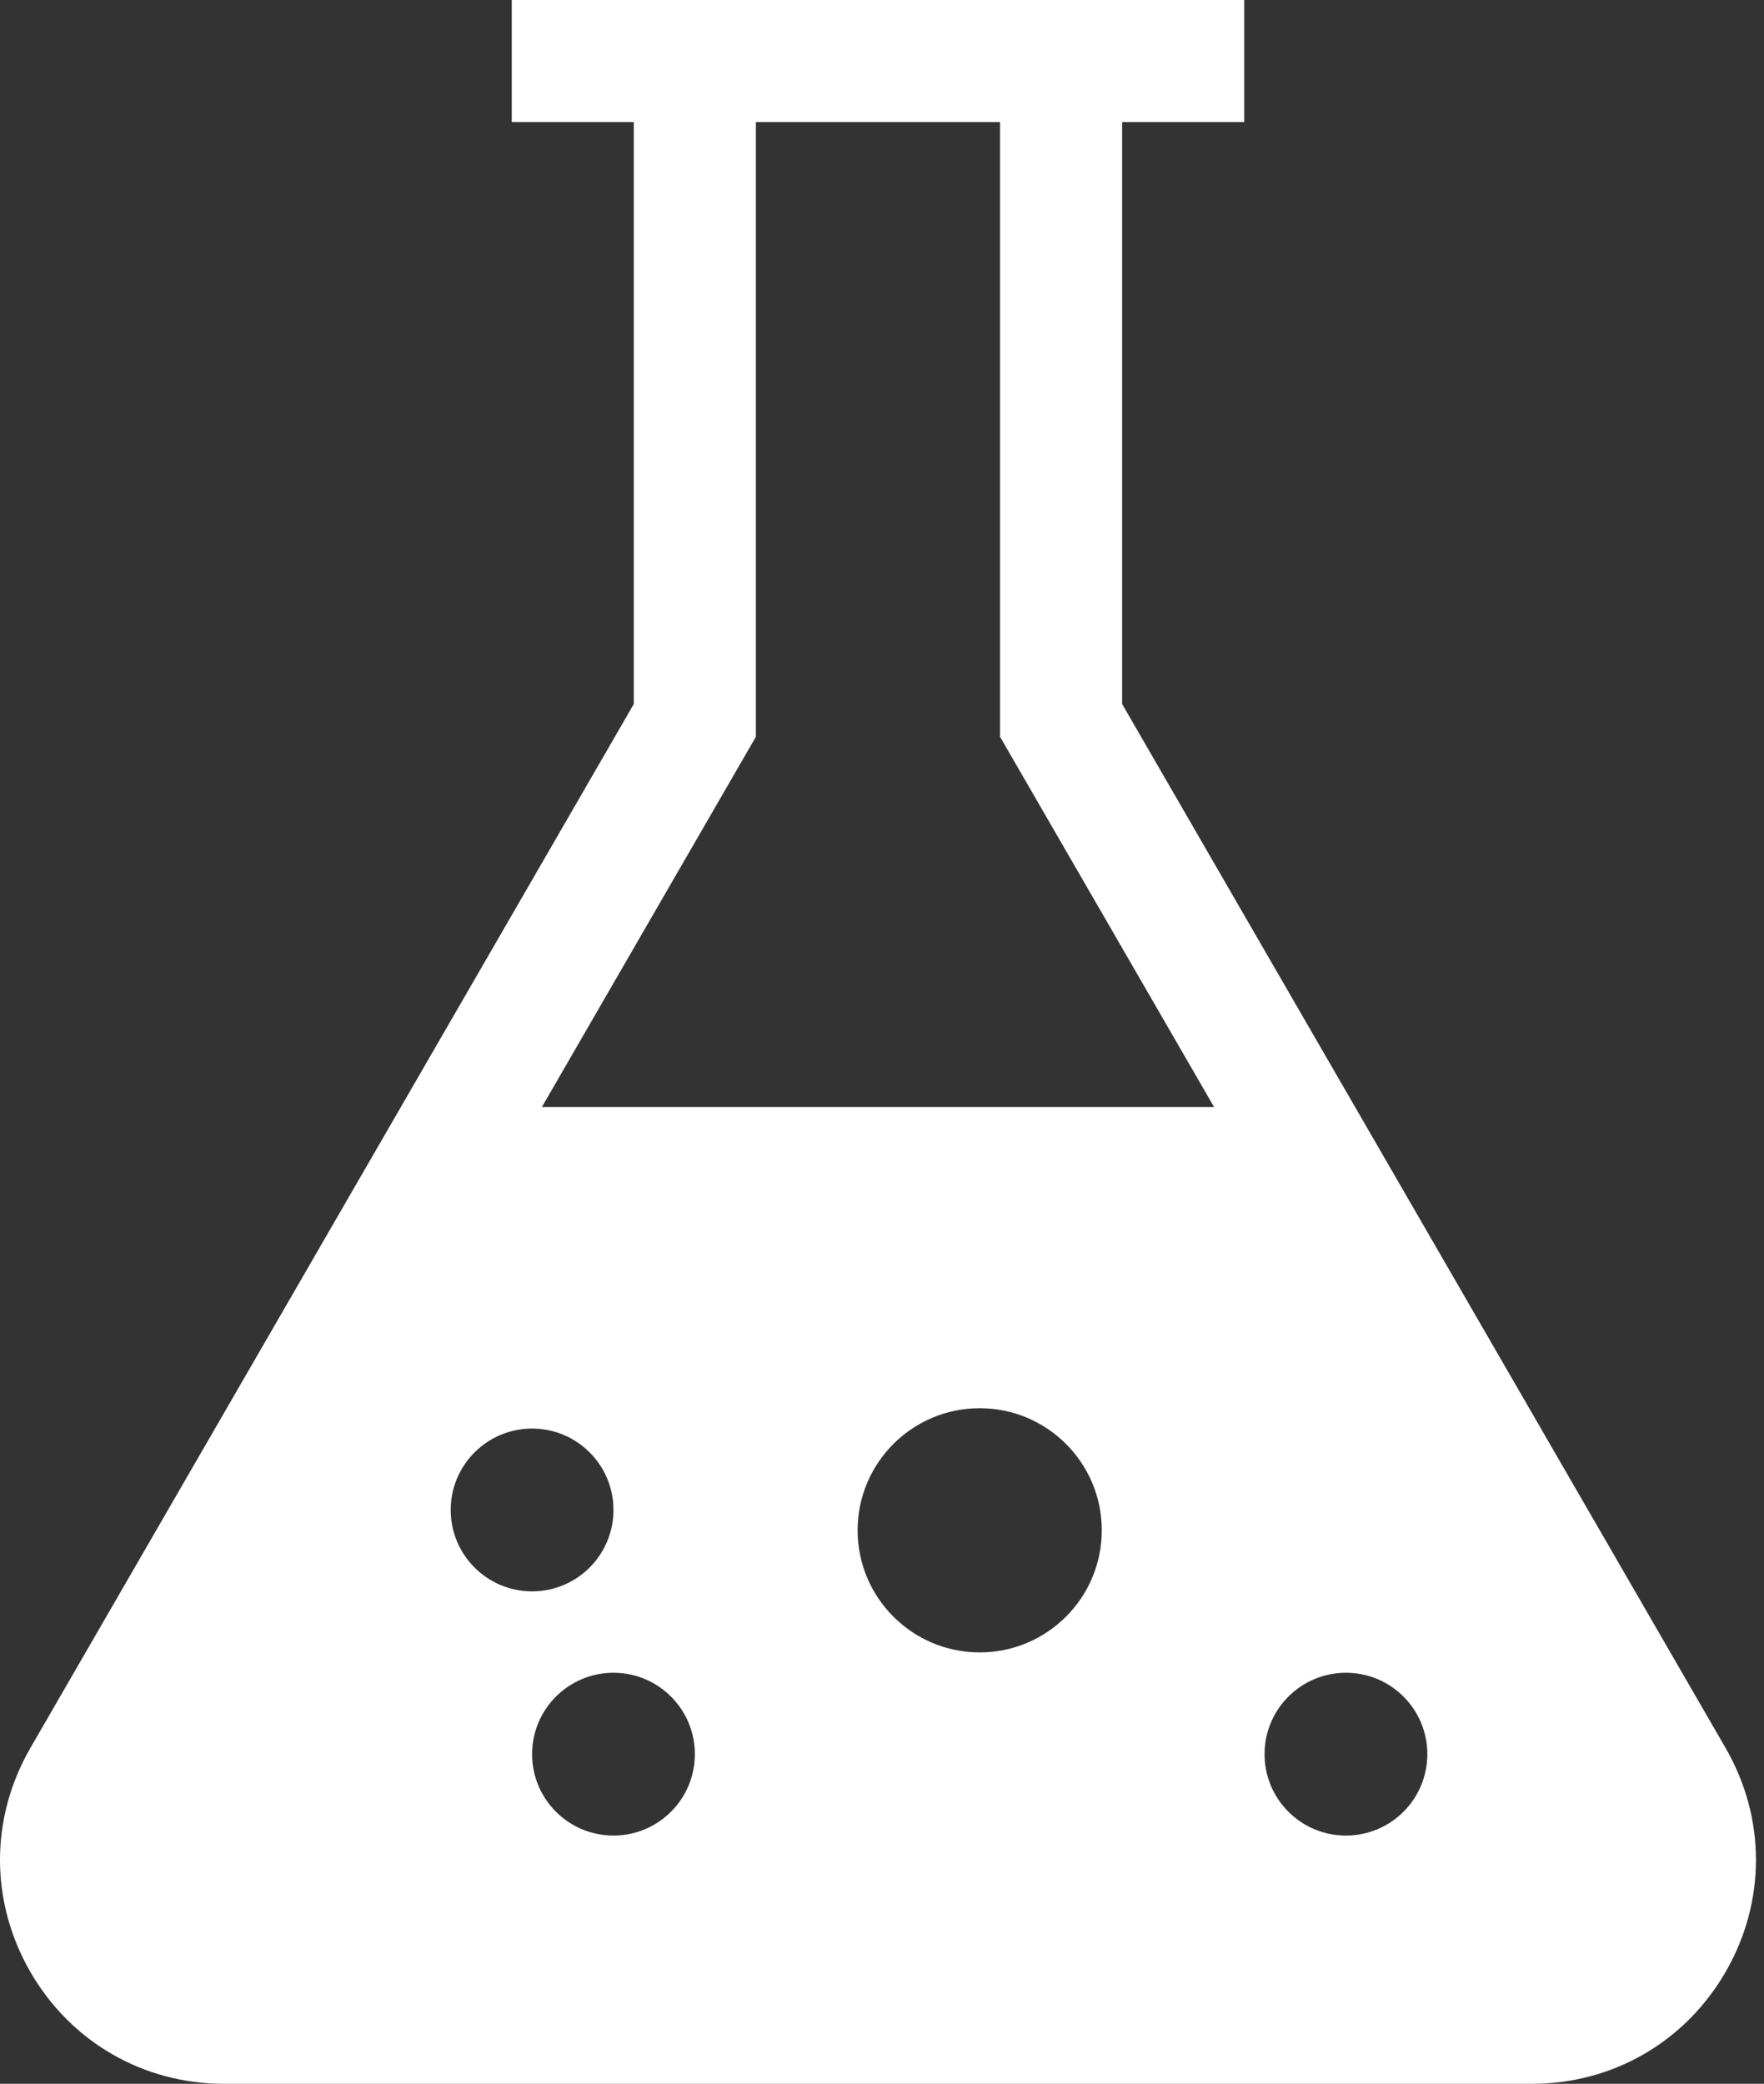
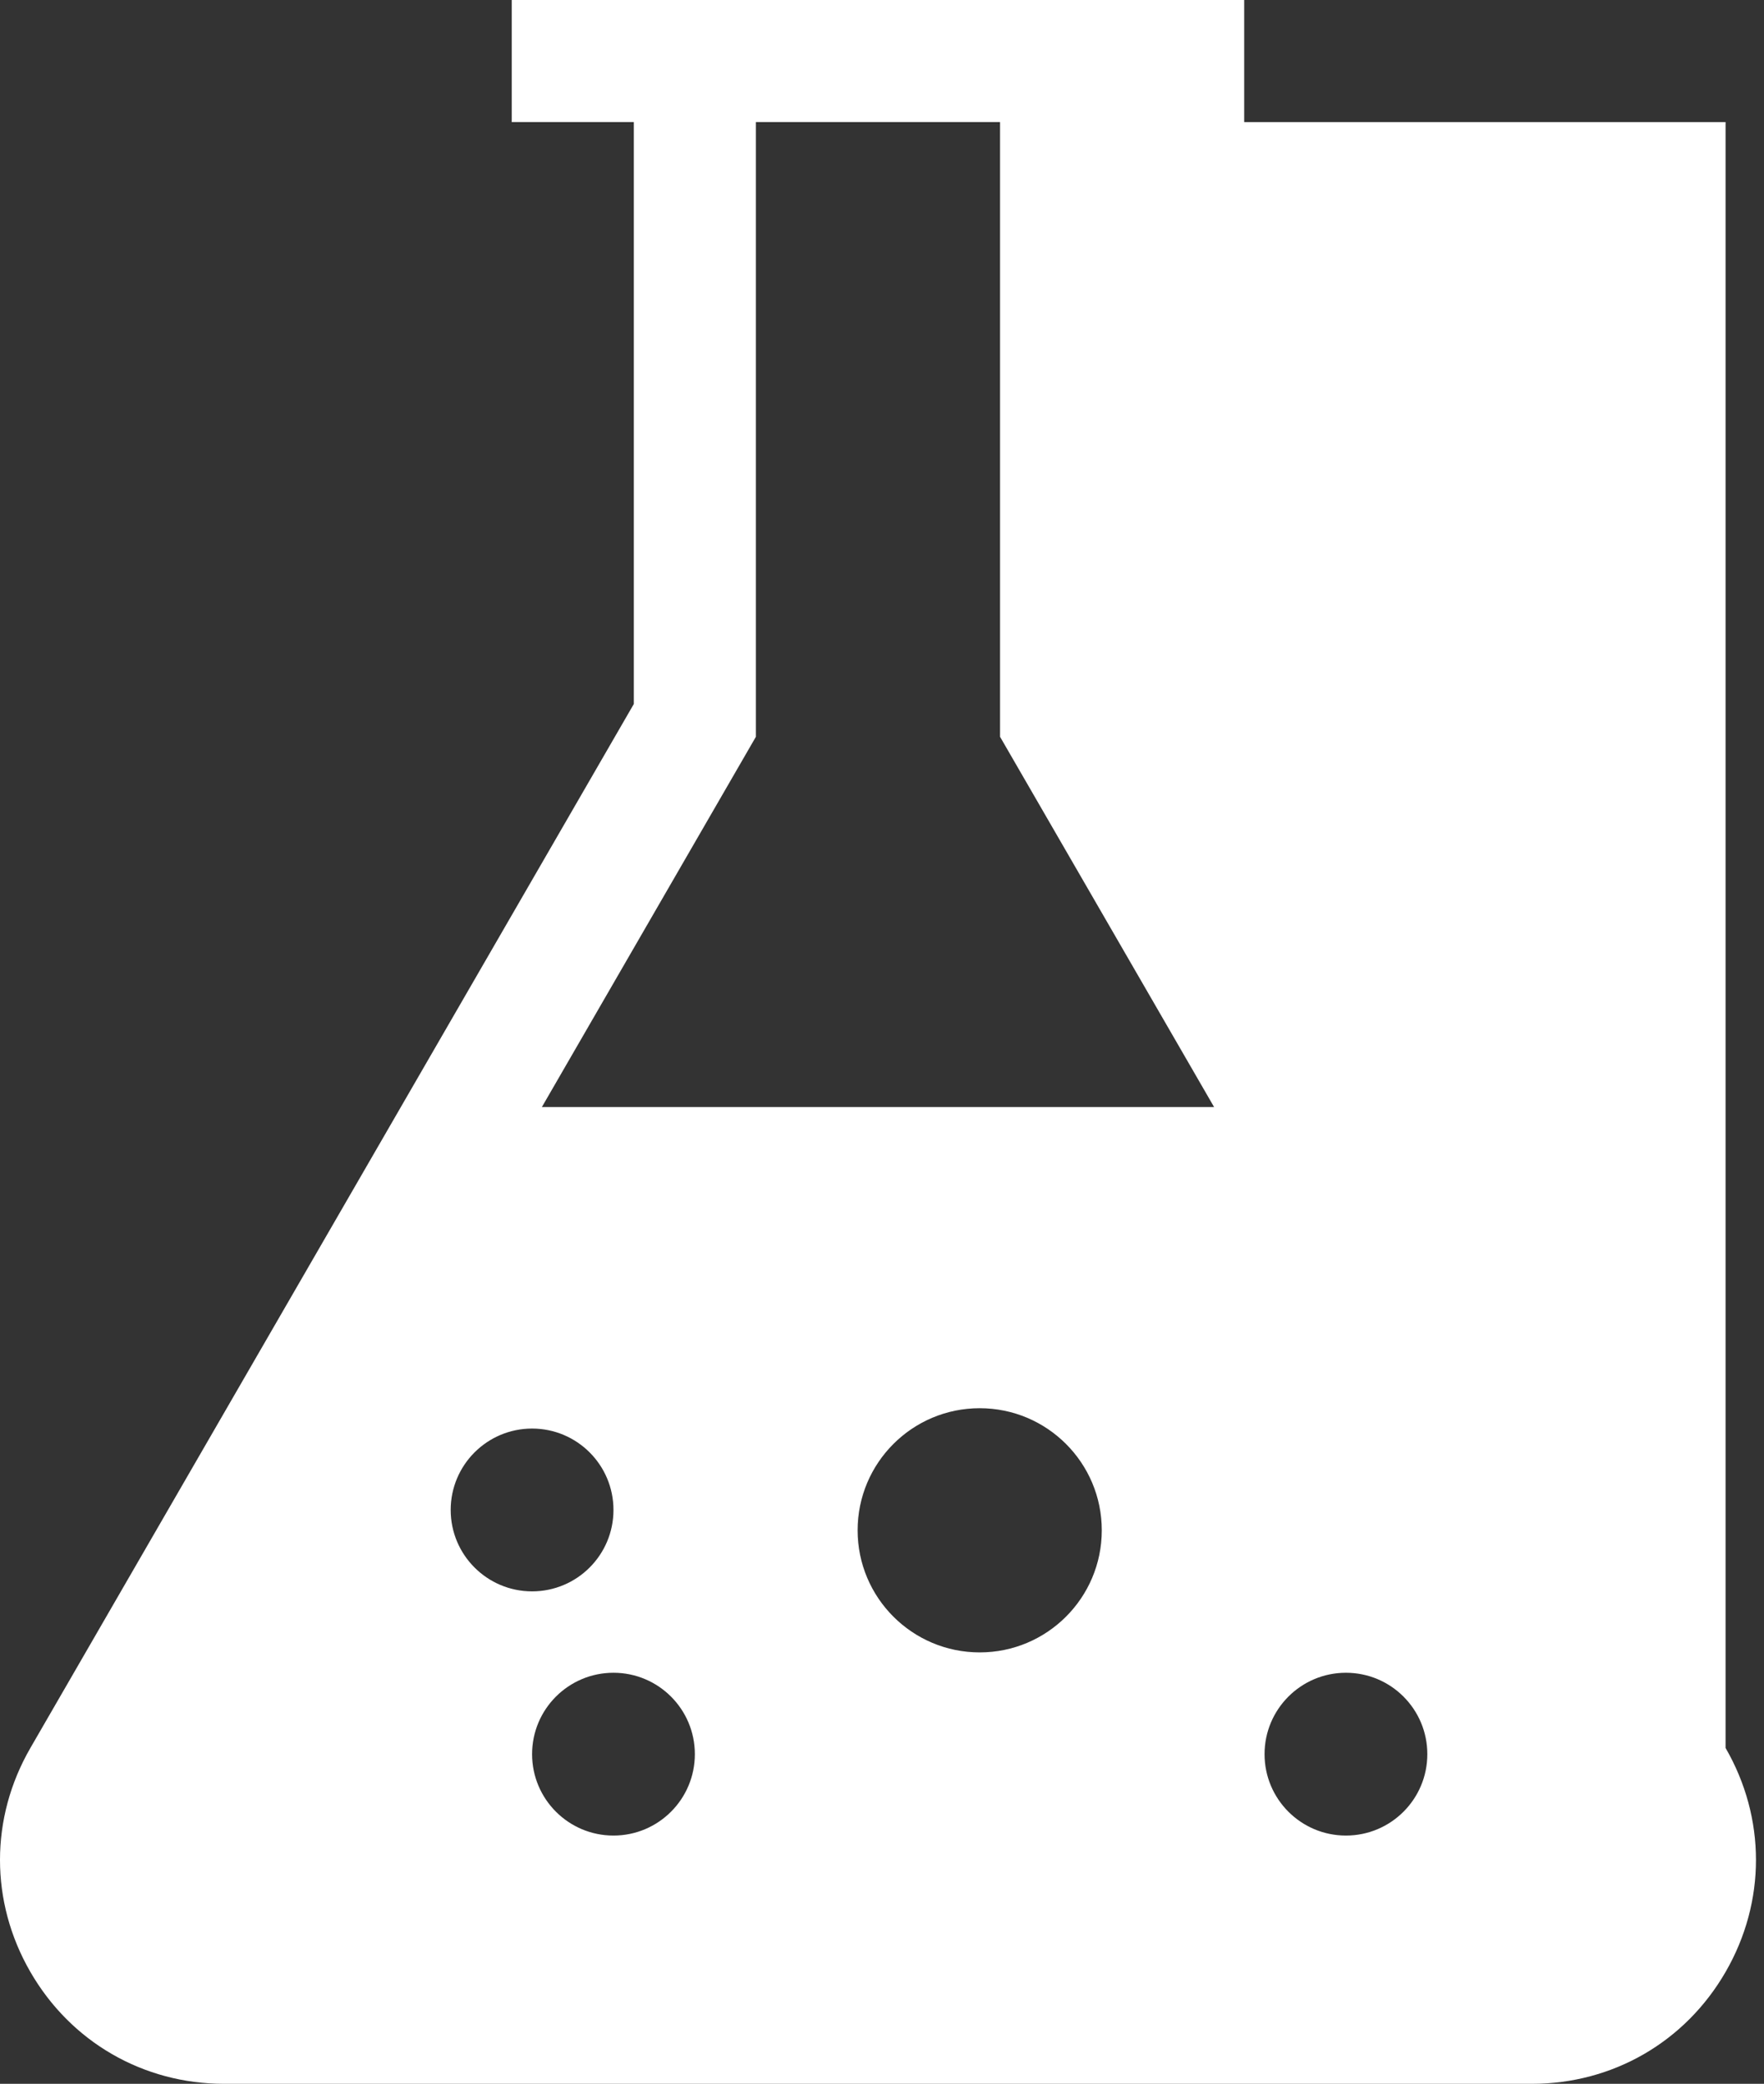
<svg xmlns="http://www.w3.org/2000/svg" width="127" height="150" viewBox="0 0 127 150" fill="none">
  <rect x="0" y="0" width="127" height="150" fill="#333333" stroke="none" />
-   <path d="M124.233 125.822L80.788 50.676V8.789H89.577V0H36.843V8.789H45.632V50.676L2.189 125.822C-0.727 130.866 -0.73 136.891 2.183 141.939C5.094 146.987 10.313 150 16.138 150H110.282C116.109 150 121.327 146.987 124.239 141.939C127.152 136.891 127.149 130.866 124.233 125.822ZM32.448 108.691C32.448 105.455 35.073 102.832 38.308 102.832C41.544 102.832 44.167 105.455 44.167 108.691C44.167 111.928 41.544 114.551 38.308 114.551C35.073 114.551 32.448 111.928 32.448 108.691ZM44.167 132.129C40.933 132.129 38.308 129.506 38.308 126.27C38.308 123.033 40.933 120.41 44.167 120.41C47.403 120.41 50.026 123.033 50.026 126.27C50.026 129.506 47.403 132.129 44.167 132.129ZM70.534 118.945C65.681 118.945 61.745 115.009 61.745 110.156C61.745 105.303 65.681 101.367 70.534 101.367C75.389 101.367 79.323 105.303 79.323 110.156C79.323 115.009 75.389 118.945 70.534 118.945ZM39.013 79.688L54.421 53.035V8.789H71.999V53.035L87.409 79.688H39.013ZM96.901 132.129C93.667 132.129 91.042 129.506 91.042 126.27C91.042 123.033 93.667 120.41 96.901 120.41C100.138 120.41 102.761 123.033 102.761 126.27C102.761 129.506 100.138 132.129 96.901 132.129Z" fill="white" />
+   <path d="M124.233 125.822V8.789H89.577V0H36.843V8.789H45.632V50.676L2.189 125.822C-0.727 130.866 -0.73 136.891 2.183 141.939C5.094 146.987 10.313 150 16.138 150H110.282C116.109 150 121.327 146.987 124.239 141.939C127.152 136.891 127.149 130.866 124.233 125.822ZM32.448 108.691C32.448 105.455 35.073 102.832 38.308 102.832C41.544 102.832 44.167 105.455 44.167 108.691C44.167 111.928 41.544 114.551 38.308 114.551C35.073 114.551 32.448 111.928 32.448 108.691ZM44.167 132.129C40.933 132.129 38.308 129.506 38.308 126.27C38.308 123.033 40.933 120.41 44.167 120.41C47.403 120.41 50.026 123.033 50.026 126.27C50.026 129.506 47.403 132.129 44.167 132.129ZM70.534 118.945C65.681 118.945 61.745 115.009 61.745 110.156C61.745 105.303 65.681 101.367 70.534 101.367C75.389 101.367 79.323 105.303 79.323 110.156C79.323 115.009 75.389 118.945 70.534 118.945ZM39.013 79.688L54.421 53.035V8.789H71.999V53.035L87.409 79.688H39.013ZM96.901 132.129C93.667 132.129 91.042 129.506 91.042 126.27C91.042 123.033 93.667 120.41 96.901 120.41C100.138 120.41 102.761 123.033 102.761 126.27C102.761 129.506 100.138 132.129 96.901 132.129Z" fill="white" />
</svg>